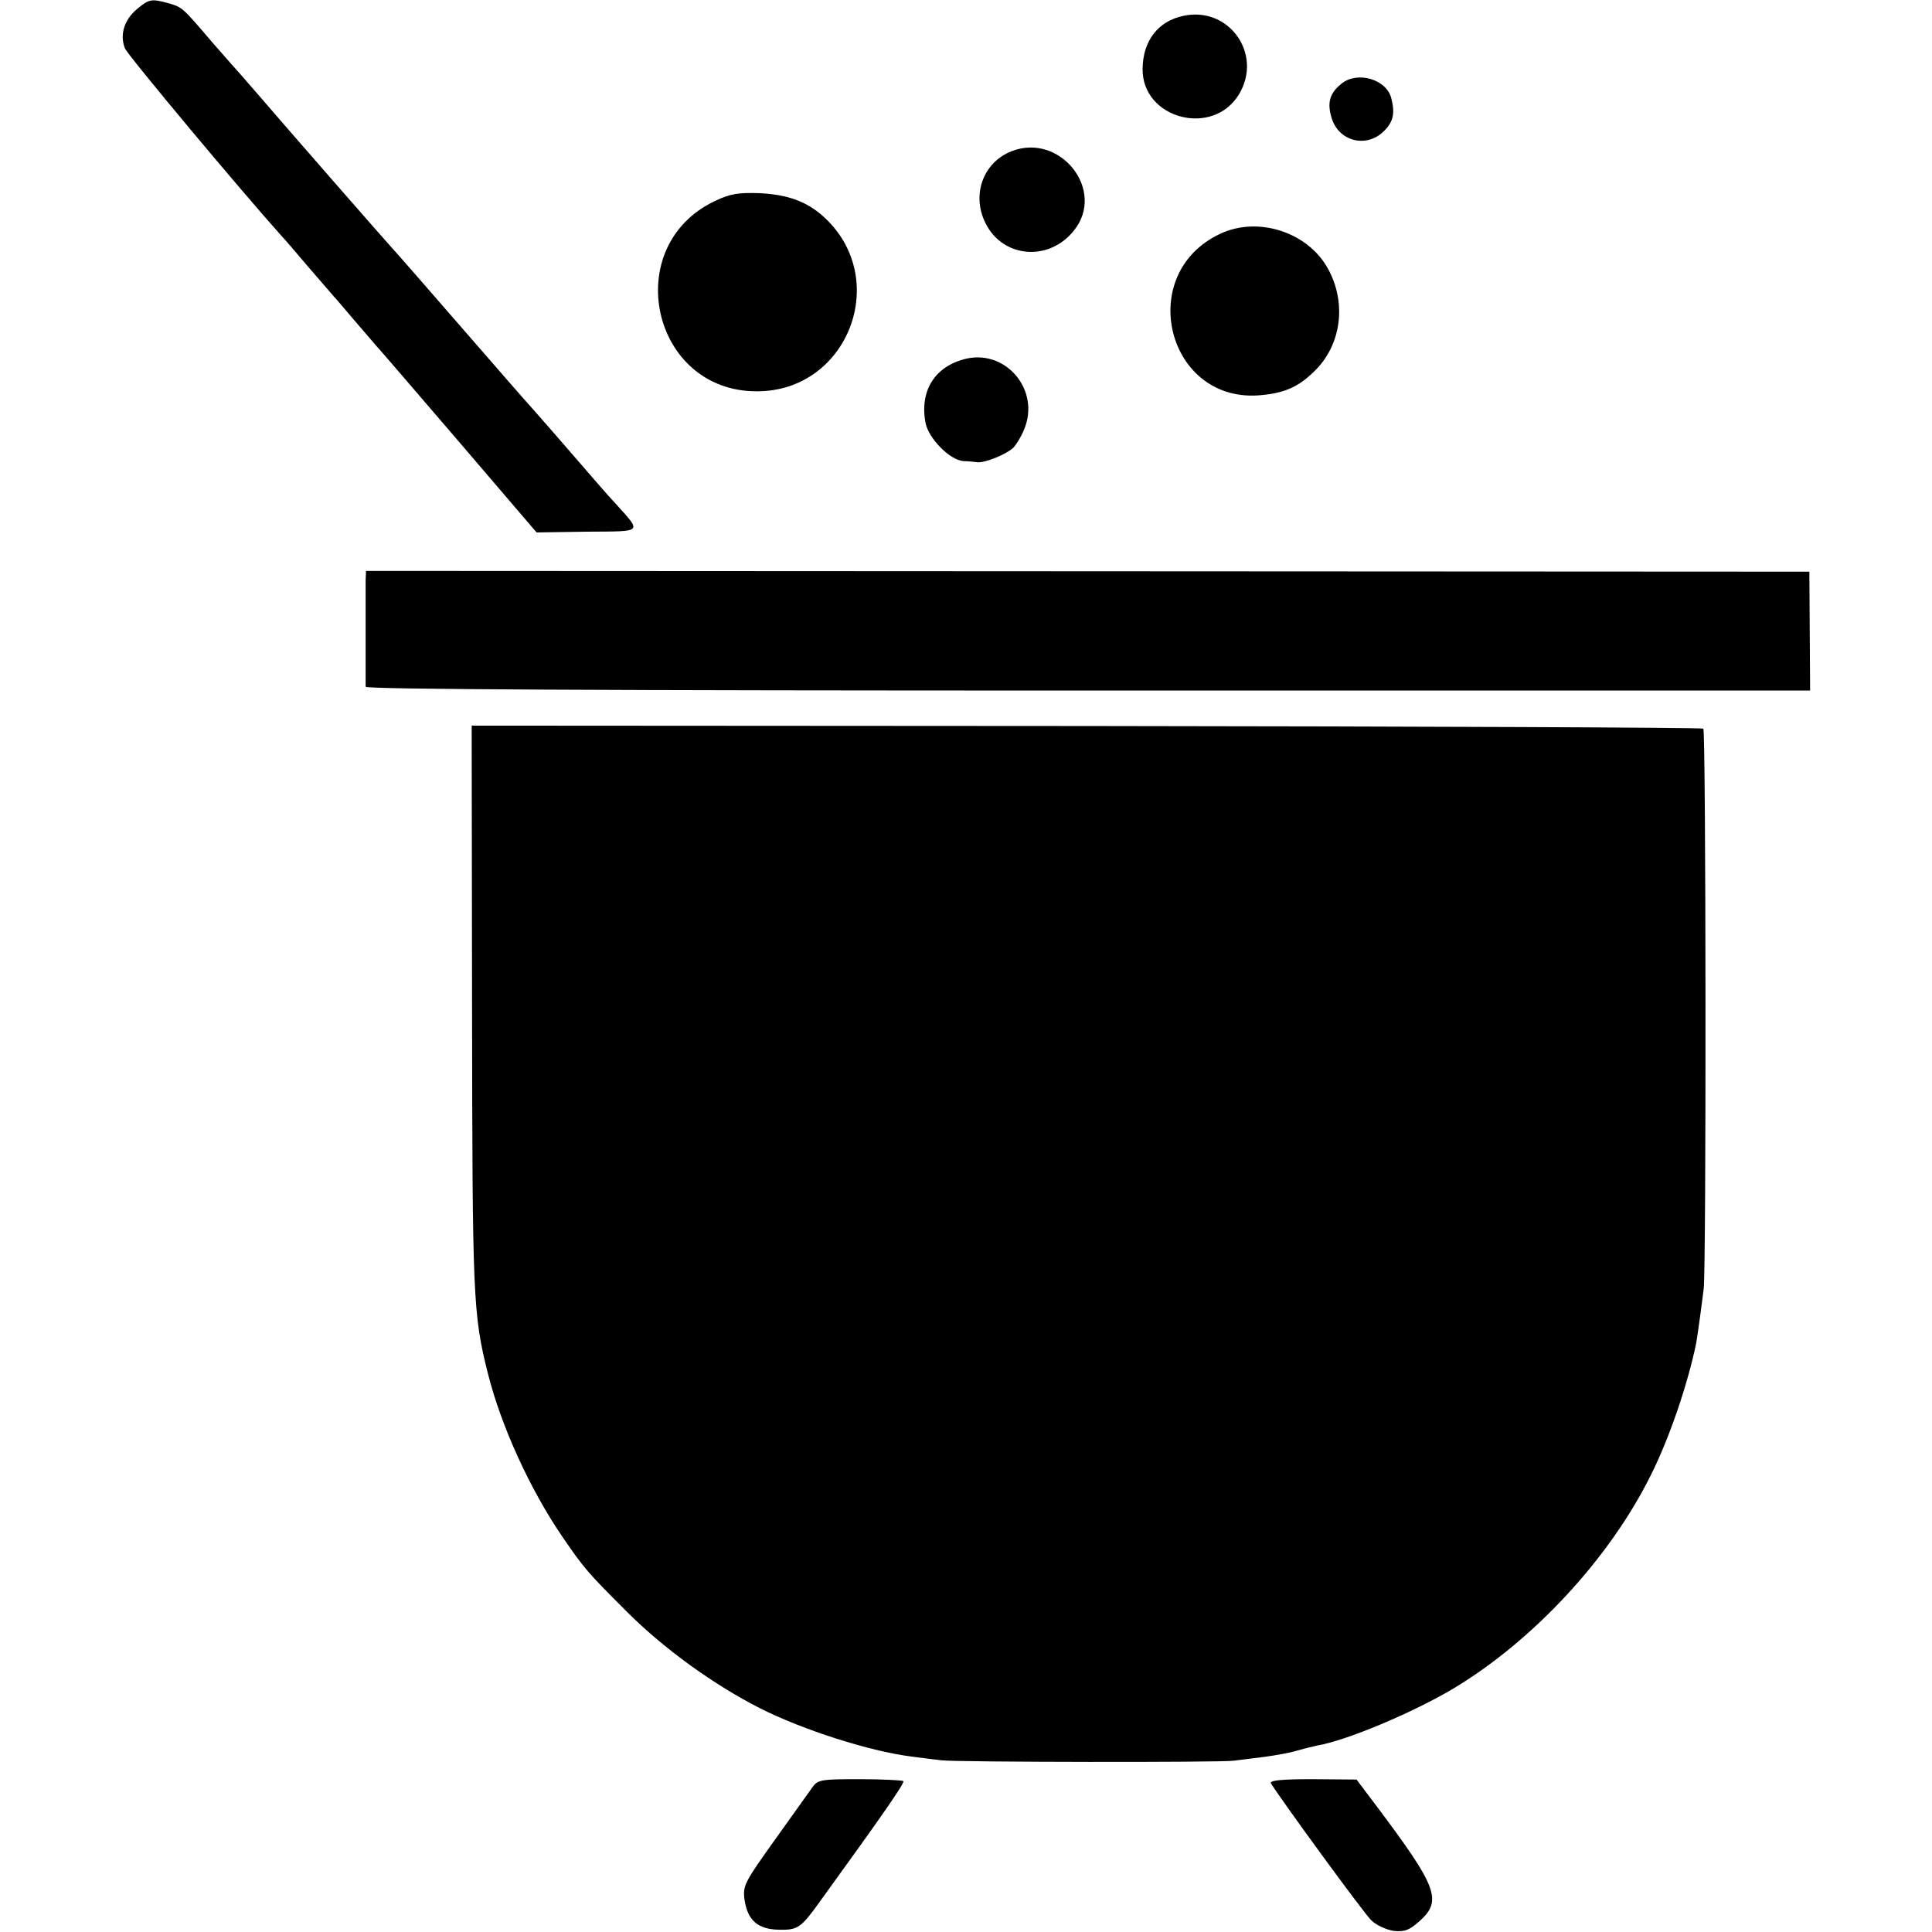
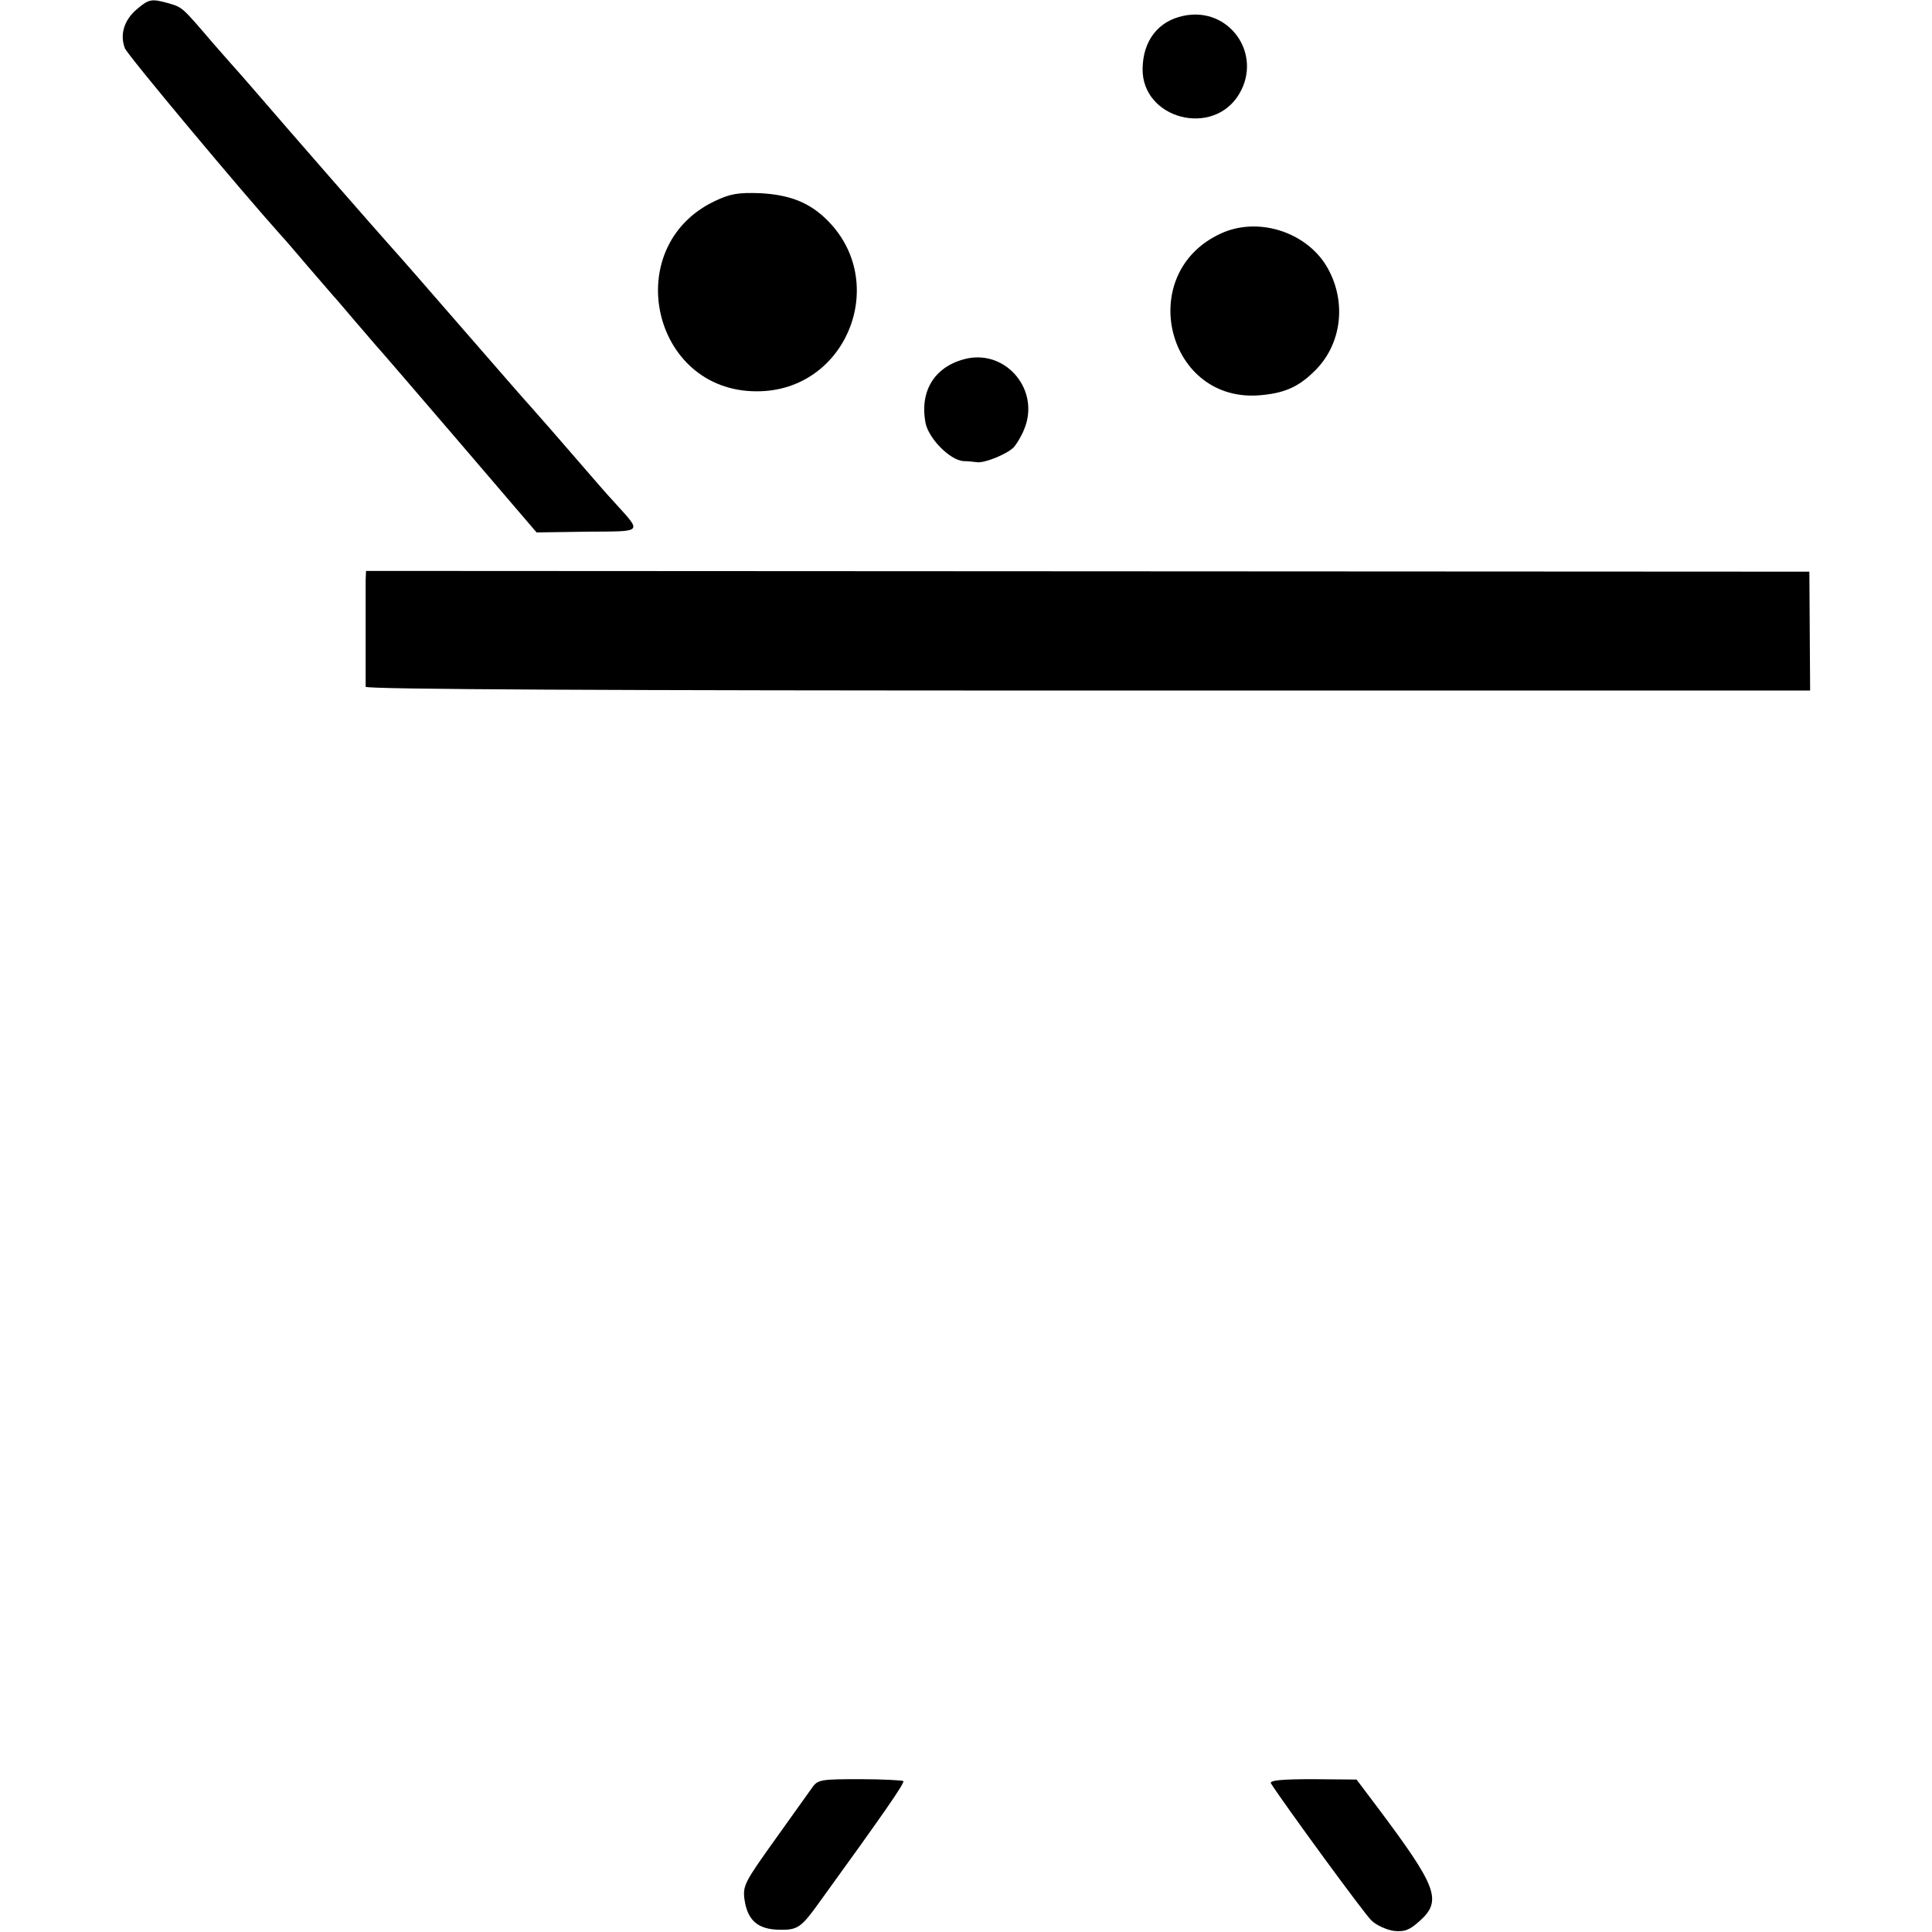
<svg xmlns="http://www.w3.org/2000/svg" version="1.0" width="512pt" height="512pt" viewBox="0 0 512 512" preserveAspectRatio="xMidYMid meet">
  <g transform="translate(0,512) scale(0.1,-0.1)" fill="#000000" stroke="none">
    <path d="M362 5095 c-33 -28 -45 -67 -31 -103 7 -18 308 -378 414 -496 6 -6 37 -42 70 -81 33 -38 65 -75 70 -81 6 -6 30 -35 55 -64 25 -29 50 -58 55 -64 6 -6 104 -120 219 -254 l208 -243 134 2 c151 1 146 -4 73 77 -19 20 -61 69 -94 107 -56 65 -106 122 -130 149 -6 6 -87 99 -180 206 -93 107 -174 200 -180 206 -31 34 -286 326 -365 418 -14 16 -32 37 -40 46 -8 9 -42 47 -75 85 -83 97 -81 95 -117 106 -47 13 -53 12 -86 -16z" />
    <path d="M3136 5078 c-67 -14 -107 -66 -108 -140 -2 -133 187 -183 256 -67 63 106 -27 233 -148 207z" />
-     <path d="M3556 4899 c-33 -26 -40 -52 -26 -95 21 -61 95 -77 140 -29 23 24 27 46 17 85 -13 50 -89 72 -131 39z" />
-     <path d="M2680 4719 c-75 -30 -106 -116 -68 -191 46 -92 168 -102 234 -19 86 107 -37 261 -166 210z" />
-     <path d="M1894 4587 c-252 -120 -168 -504 111 -504 244 -1 359 302 175 465 -43 38 -92 56 -165 60 -58 2 -79 -1 -121 -21z" />
+     <path d="M1894 4587 c-252 -120 -168 -504 111 -504 244 -1 359 302 175 465 -43 38 -92 56 -165 60 -58 2 -79 -1 -121 -21" />
    <path d="M3235 4501 c-230 -106 -142 -454 109 -428 64 6 101 24 144 68 70 72 81 186 26 276 -56 90 -182 129 -279 84z" />
    <path d="M2563 4170 c-85 -19 -127 -85 -110 -172 9 -41 64 -97 100 -100 12 0 29 -2 37 -3 21 -2 77 21 96 39 8 9 21 30 28 48 43 102 -45 210 -151 188z" />
    <path d="M969 3583 c0 -12 0 -79 0 -148 0 -69 0 -129 0 -135 1 -7 646 -10 1914 -10 l1914 0 -1 158 -1 157 -1912 1 -1913 1 -1 -24z" />
-     <path d="M1251 2451 c1 -768 2 -812 42 -971 35 -139 111 -306 197 -432 59 -86 67 -95 171 -199 99 -99 231 -194 353 -256 115 -58 291 -114 401 -128 28 -4 64 -8 80 -10 39 -5 743 -6 775 -1 14 2 50 6 80 10 30 4 69 11 85 16 17 5 41 11 55 14 78 13 256 88 363 152 211 127 412 344 521 563 49 97 98 240 121 351 3 15 16 111 20 145 7 62 6 1477 -1 1484 -3 3 -739 6 -1635 7 l-1629 1 1 -746z" />
    <path d="M2154 385 c-8 -11 -53 -74 -100 -140 -80 -112 -86 -122 -81 -159 8 -55 35 -79 92 -80 49 -1 58 5 108 75 168 232 225 314 221 319 -3 2 -55 5 -115 5 -99 0 -111 -1 -125 -20z" />
    <path d="M3368 394 c33 -52 247 -345 266 -363 13 -13 40 -25 59 -28 28 -3 41 1 68 25 62 55 49 90 -114 307 l-52 69 -117 1 c-80 0 -114 -3 -110 -11z" />
  </g>
</svg>